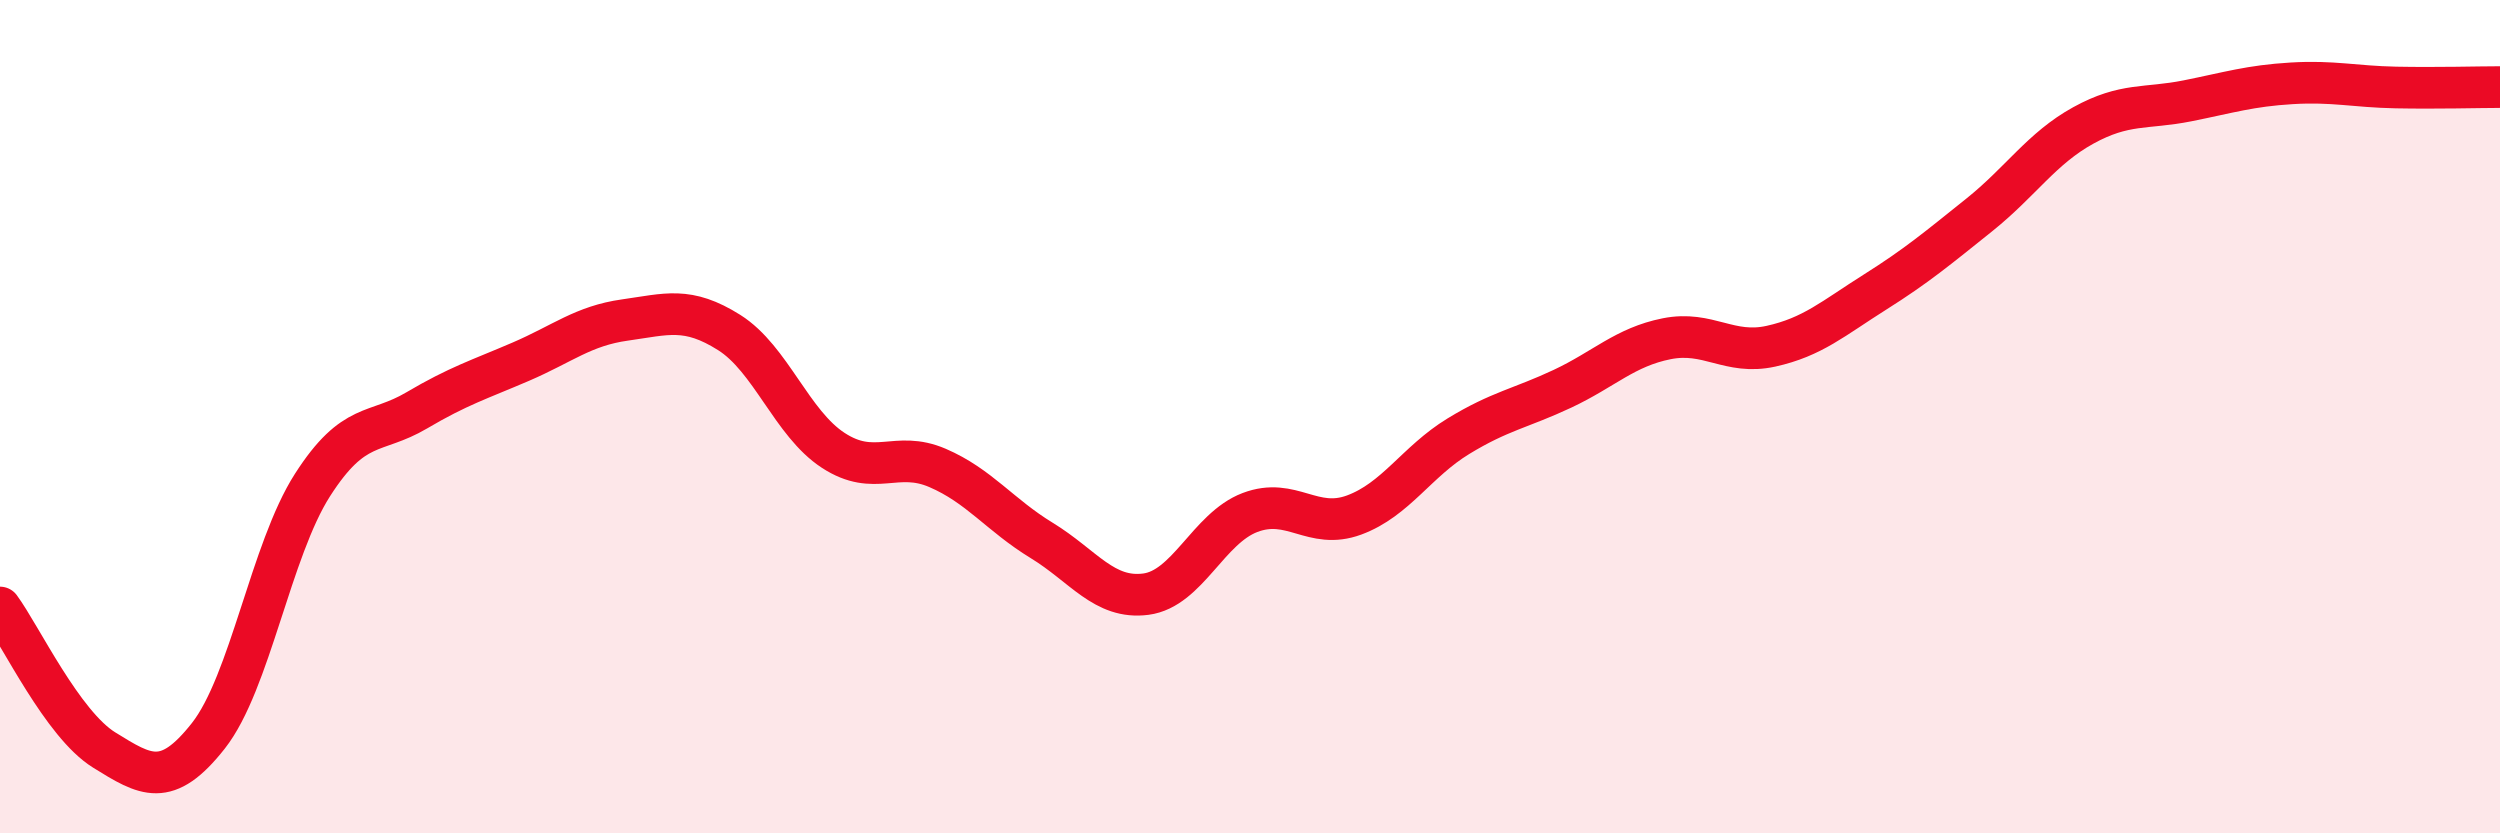
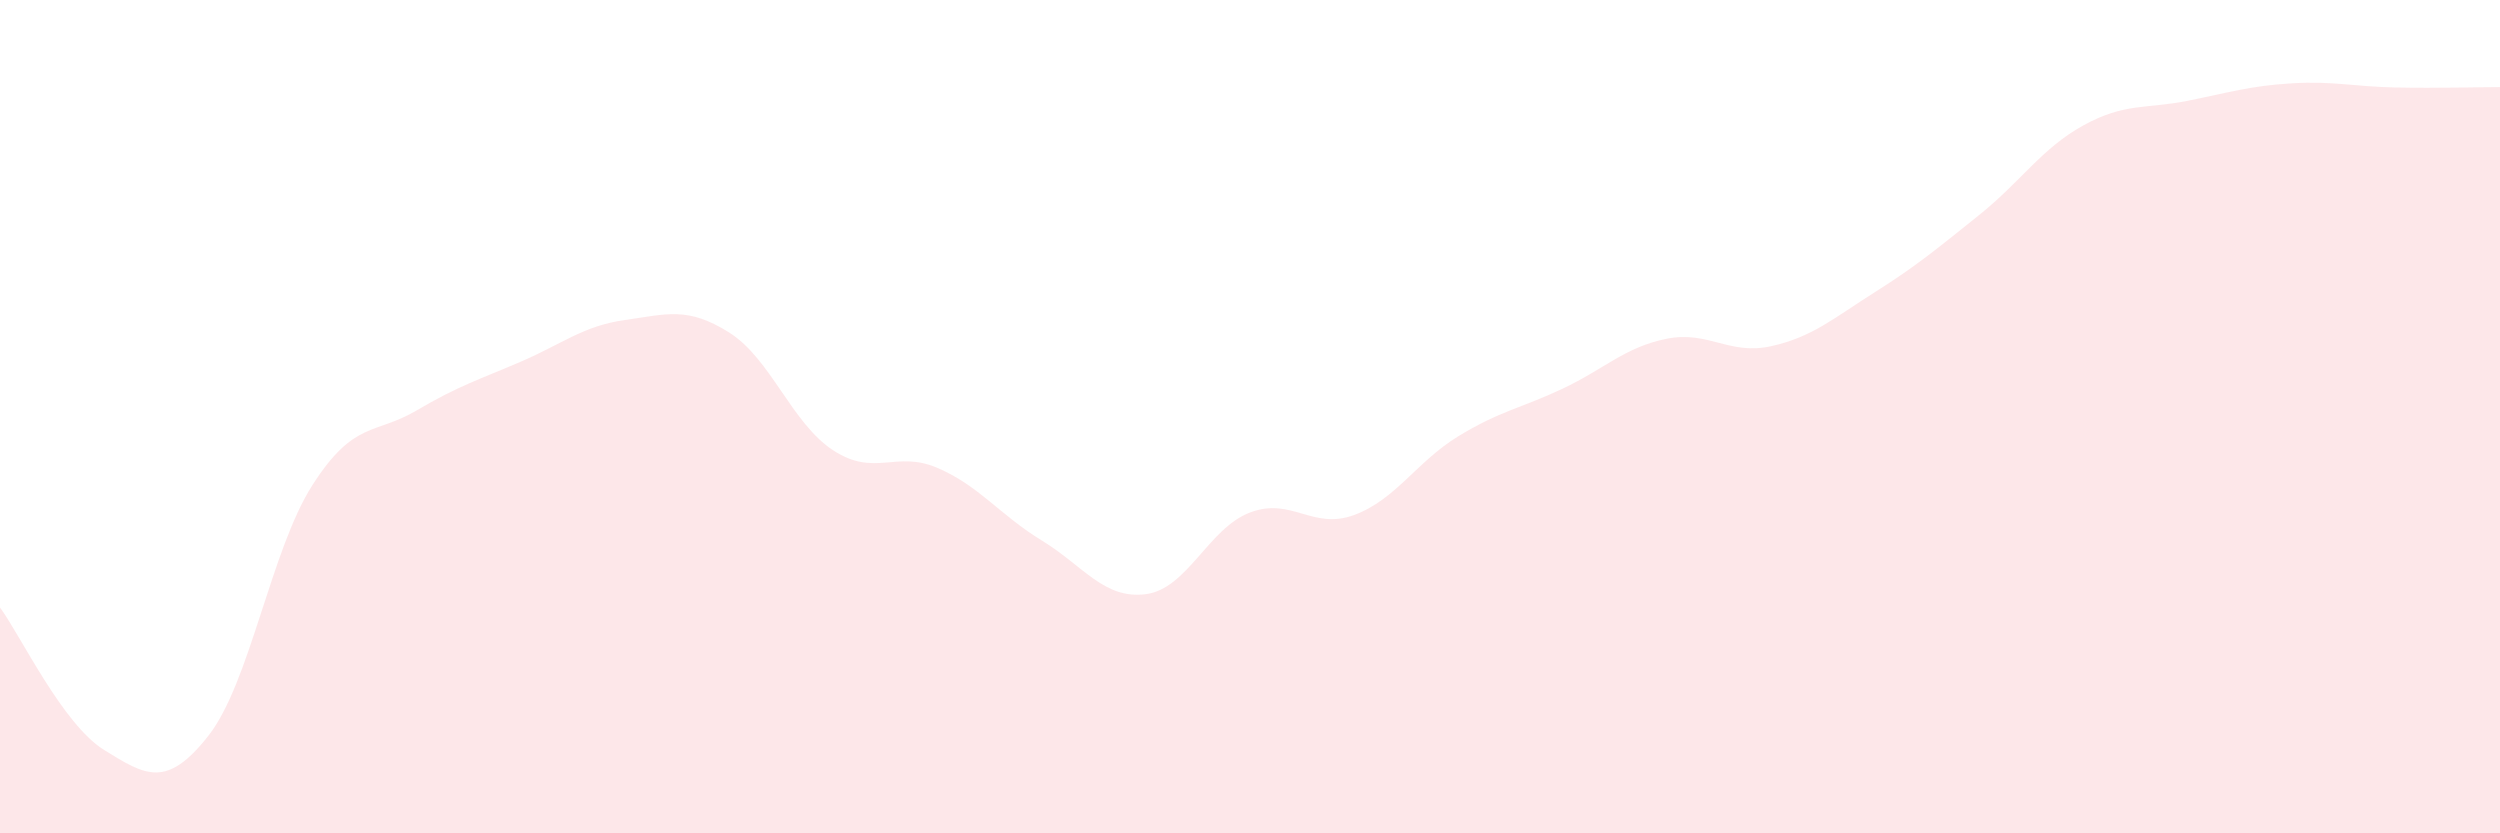
<svg xmlns="http://www.w3.org/2000/svg" width="60" height="20" viewBox="0 0 60 20">
  <path d="M 0,14.58 C 0.5,15.26 1.5,17.38 2.5,18 C 3.5,18.62 4,18.93 5,17.66 C 6,16.39 6.5,13.2 7.5,11.64 C 8.5,10.08 9,10.44 10,9.85 C 11,9.26 11.5,9.11 12.5,8.68 C 13.5,8.25 14,7.82 15,7.68 C 16,7.54 16.5,7.35 17.5,7.98 C 18.5,8.61 19,10.16 20,10.81 C 21,11.46 21.5,10.8 22.5,11.23 C 23.5,11.66 24,12.36 25,12.97 C 26,13.58 26.5,14.39 27.5,14.26 C 28.5,14.13 29,12.68 30,12.3 C 31,11.92 31.5,12.73 32.5,12.36 C 33.5,11.99 34,11.08 35,10.47 C 36,9.86 36.5,9.8 37.5,9.33 C 38.5,8.86 39,8.33 40,8.13 C 41,7.93 41.5,8.53 42.5,8.31 C 43.5,8.09 44,7.64 45,7.01 C 46,6.38 46.5,5.96 47.5,5.16 C 48.5,4.36 49,3.56 50,3.01 C 51,2.46 51.5,2.62 52.5,2.42 C 53.5,2.22 54,2.06 55,2 C 56,1.94 56.5,2.08 57.5,2.1 C 58.5,2.12 59.5,2.09 60,2.09L60 20L0 20Z" fill="#EB0A25" opacity="0.1" stroke-linecap="round" stroke-linejoin="round" />
-   <path d="M 0,14.58 C 0.5,15.26 1.5,17.38 2.5,18 C 3.5,18.62 4,18.93 5,17.66 C 6,16.39 6.5,13.2 7.5,11.64 C 8.5,10.08 9,10.44 10,9.85 C 11,9.26 11.5,9.11 12.5,8.68 C 13.5,8.25 14,7.82 15,7.68 C 16,7.54 16.5,7.35 17.5,7.98 C 18.5,8.61 19,10.16 20,10.81 C 21,11.46 21.5,10.8 22.5,11.23 C 23.5,11.66 24,12.36 25,12.97 C 26,13.58 26.5,14.39 27.5,14.26 C 28.5,14.13 29,12.68 30,12.3 C 31,11.92 31.5,12.73 32.5,12.36 C 33.5,11.99 34,11.08 35,10.47 C 36,9.86 36.5,9.8 37.5,9.33 C 38.5,8.86 39,8.33 40,8.13 C 41,7.93 41.5,8.53 42.5,8.31 C 43.5,8.09 44,7.64 45,7.01 C 46,6.38 46.5,5.96 47.5,5.16 C 48.5,4.36 49,3.56 50,3.01 C 51,2.46 51.5,2.62 52.5,2.42 C 53.5,2.22 54,2.06 55,2 C 56,1.94 56.5,2.08 57.5,2.1 C 58.5,2.12 59.5,2.09 60,2.09" stroke="#EB0A25" stroke-width="1" fill="none" stroke-linecap="round" stroke-linejoin="round" />
</svg>